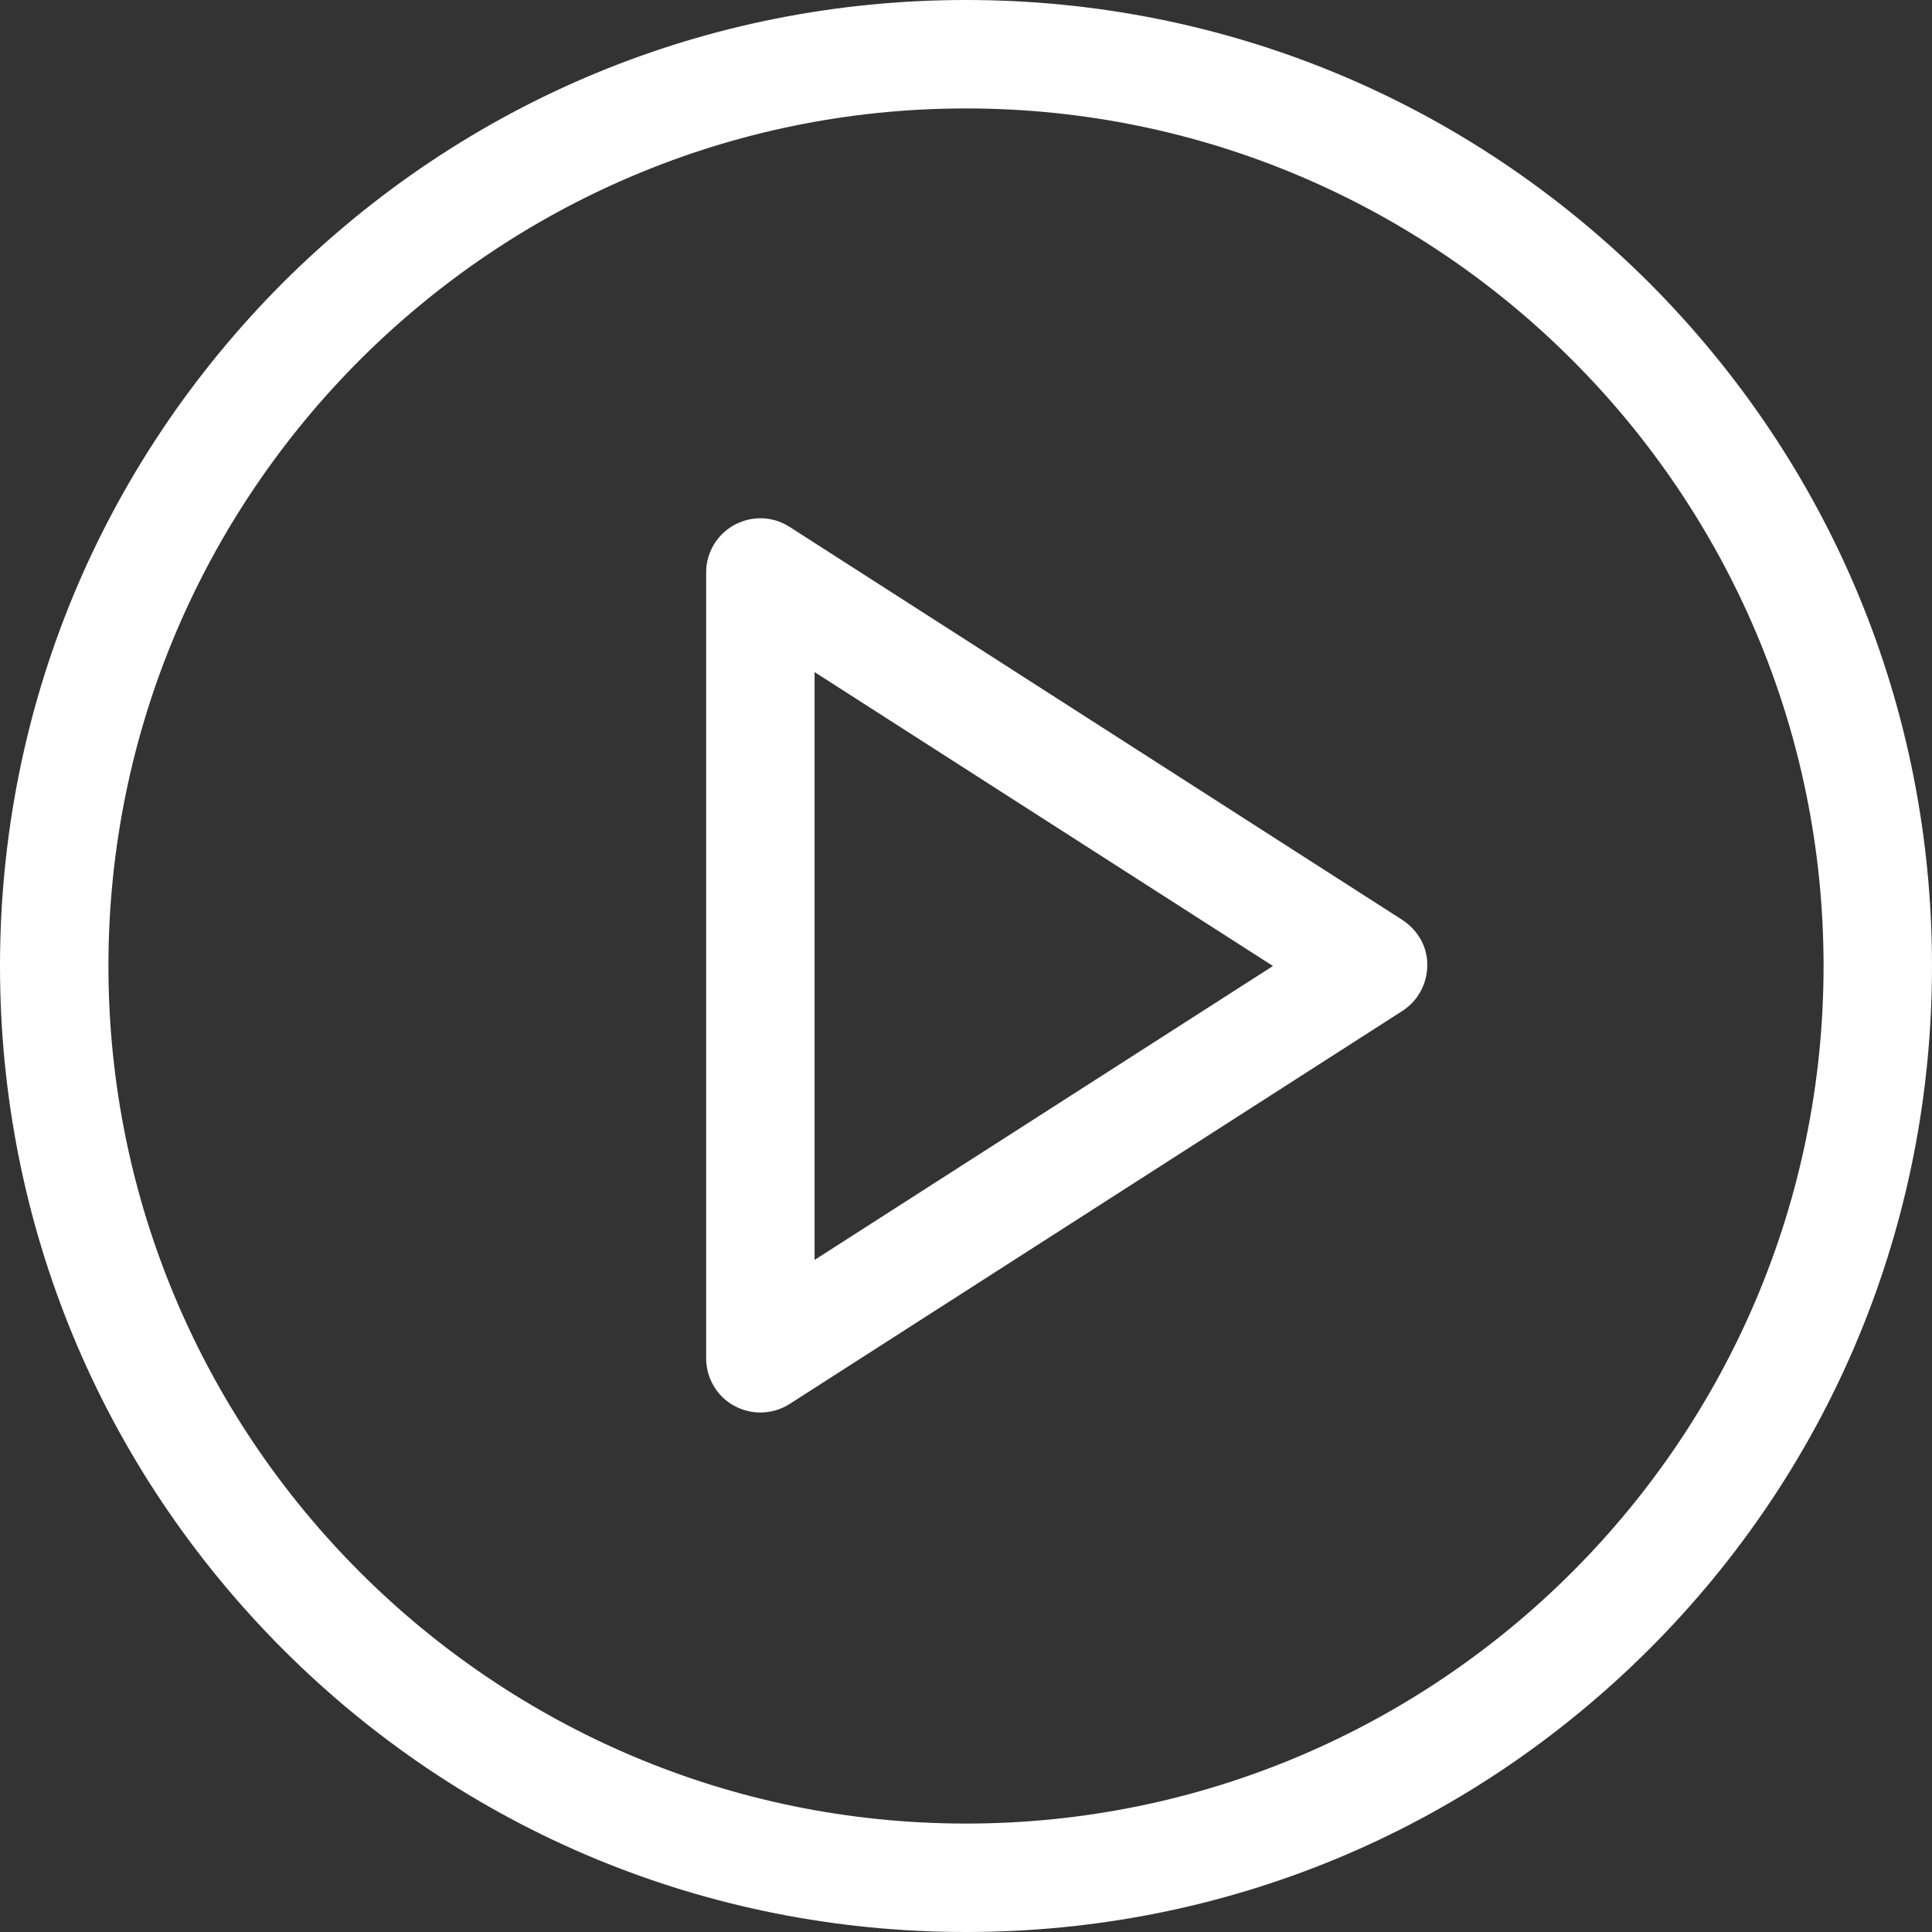
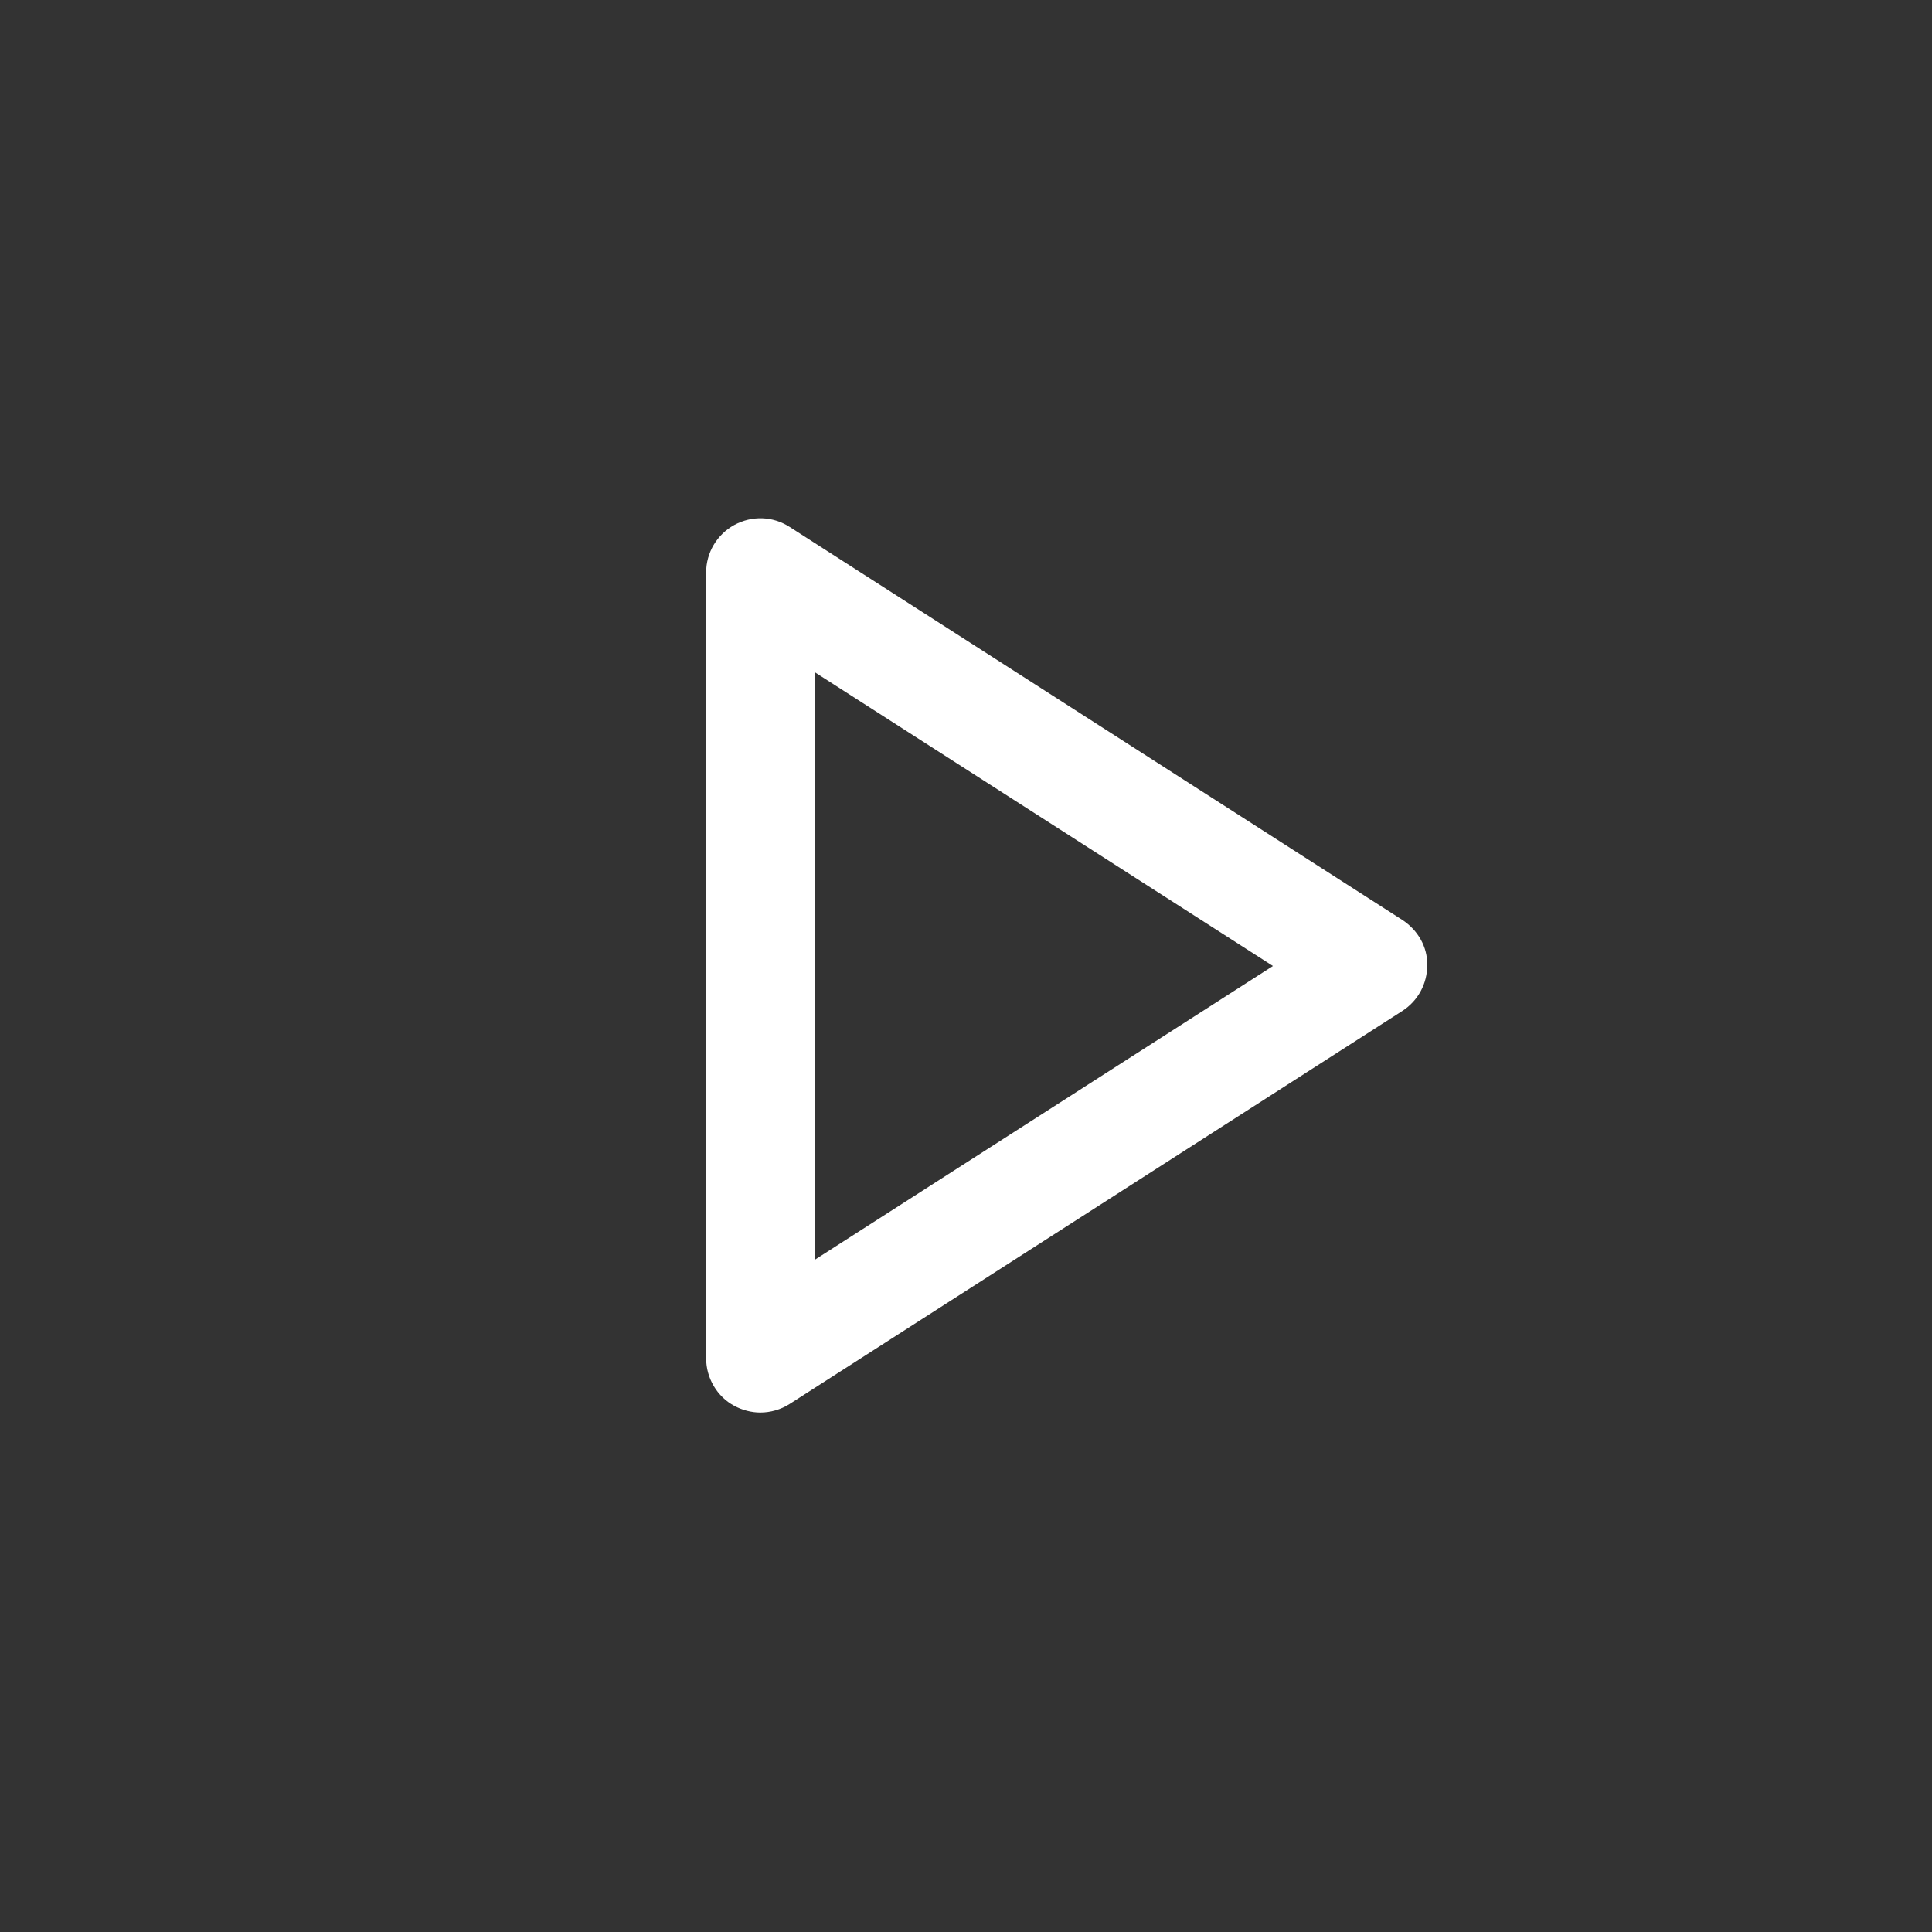
<svg xmlns="http://www.w3.org/2000/svg" version="1.1" id="Capa_1" x="0px" y="0px" viewBox="0 0 800 800" style="enable-background:new 0 0 800 800;" xml:space="preserve">
  <rect x="0" y="0" width="800" height="800" fill="#333333" stroke="none" />
  <style type="text/css">
	.st0{fill:#FFFFFF;}
</style>
  <g>
    <g>
-       <path class="st0" d="M682.9,117.1C607.2,41.6,506.8,0,400,0S192.8,41.6,117.1,117.1C41.6,192.8,0,293.2,0,400    s41.6,207.2,117.1,282.9C192.6,758.4,293.1,800,400,800s207.2-41.6,282.9-117.1C758.4,607.4,800,506.9,800,400    S758.4,192.8,682.9,117.1z M400,755.1C204.2,755.1,44.9,595.8,44.9,400S204.2,44.9,400,44.9S755.1,204.2,755.1,400    S595.8,755.1,400,755.1z" />
      <path class="st0" d="M580.8,381L327,218.2c-7-4.5-15.6-4.8-23-0.8c-7.2,4-11.6,11.5-11.6,19.6v325.5c0,8.1,4.5,15.8,11.6,19.6    c3.3,1.8,7.2,2.8,10.8,2.8c4.2,0,8.5-1.2,12.1-3.5l253.8-162.8c6.5-4.2,10.3-11.3,10.3-19C591.1,392,587.1,385.2,580.8,381z     M337.3,521.7V278.3L527.1,400L337.3,521.7z" />
    </g>
  </g>
</svg>